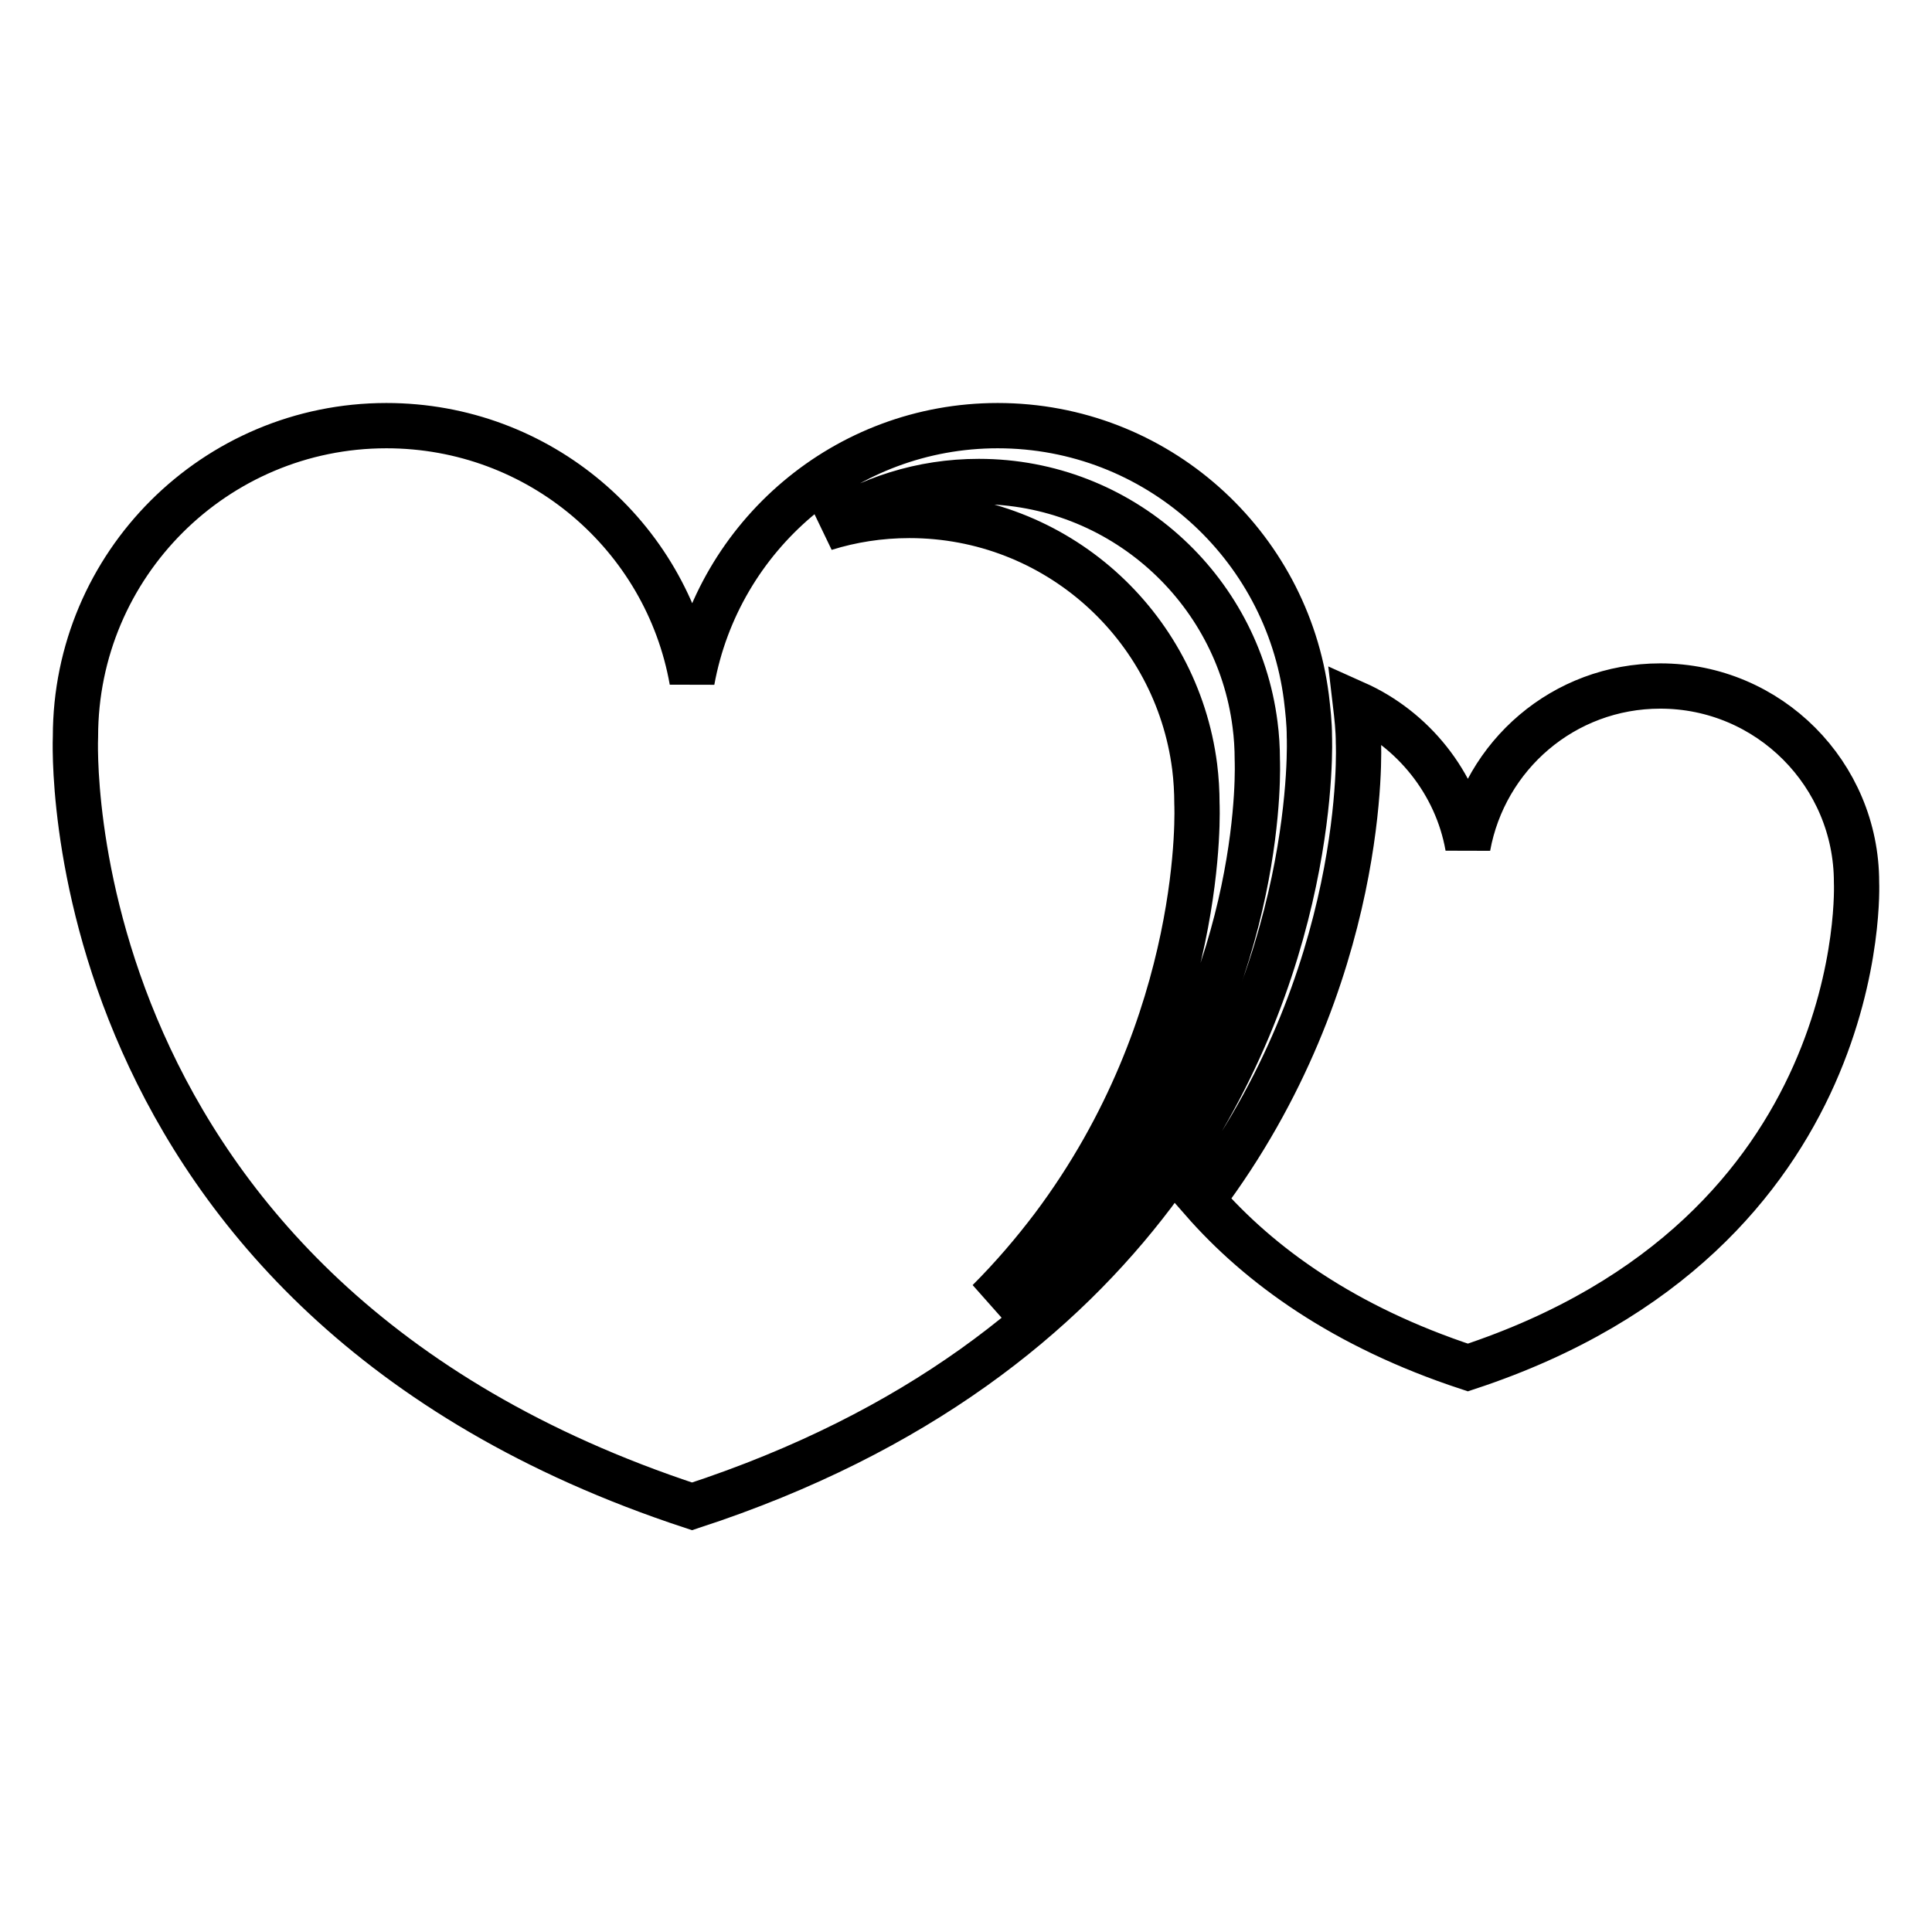
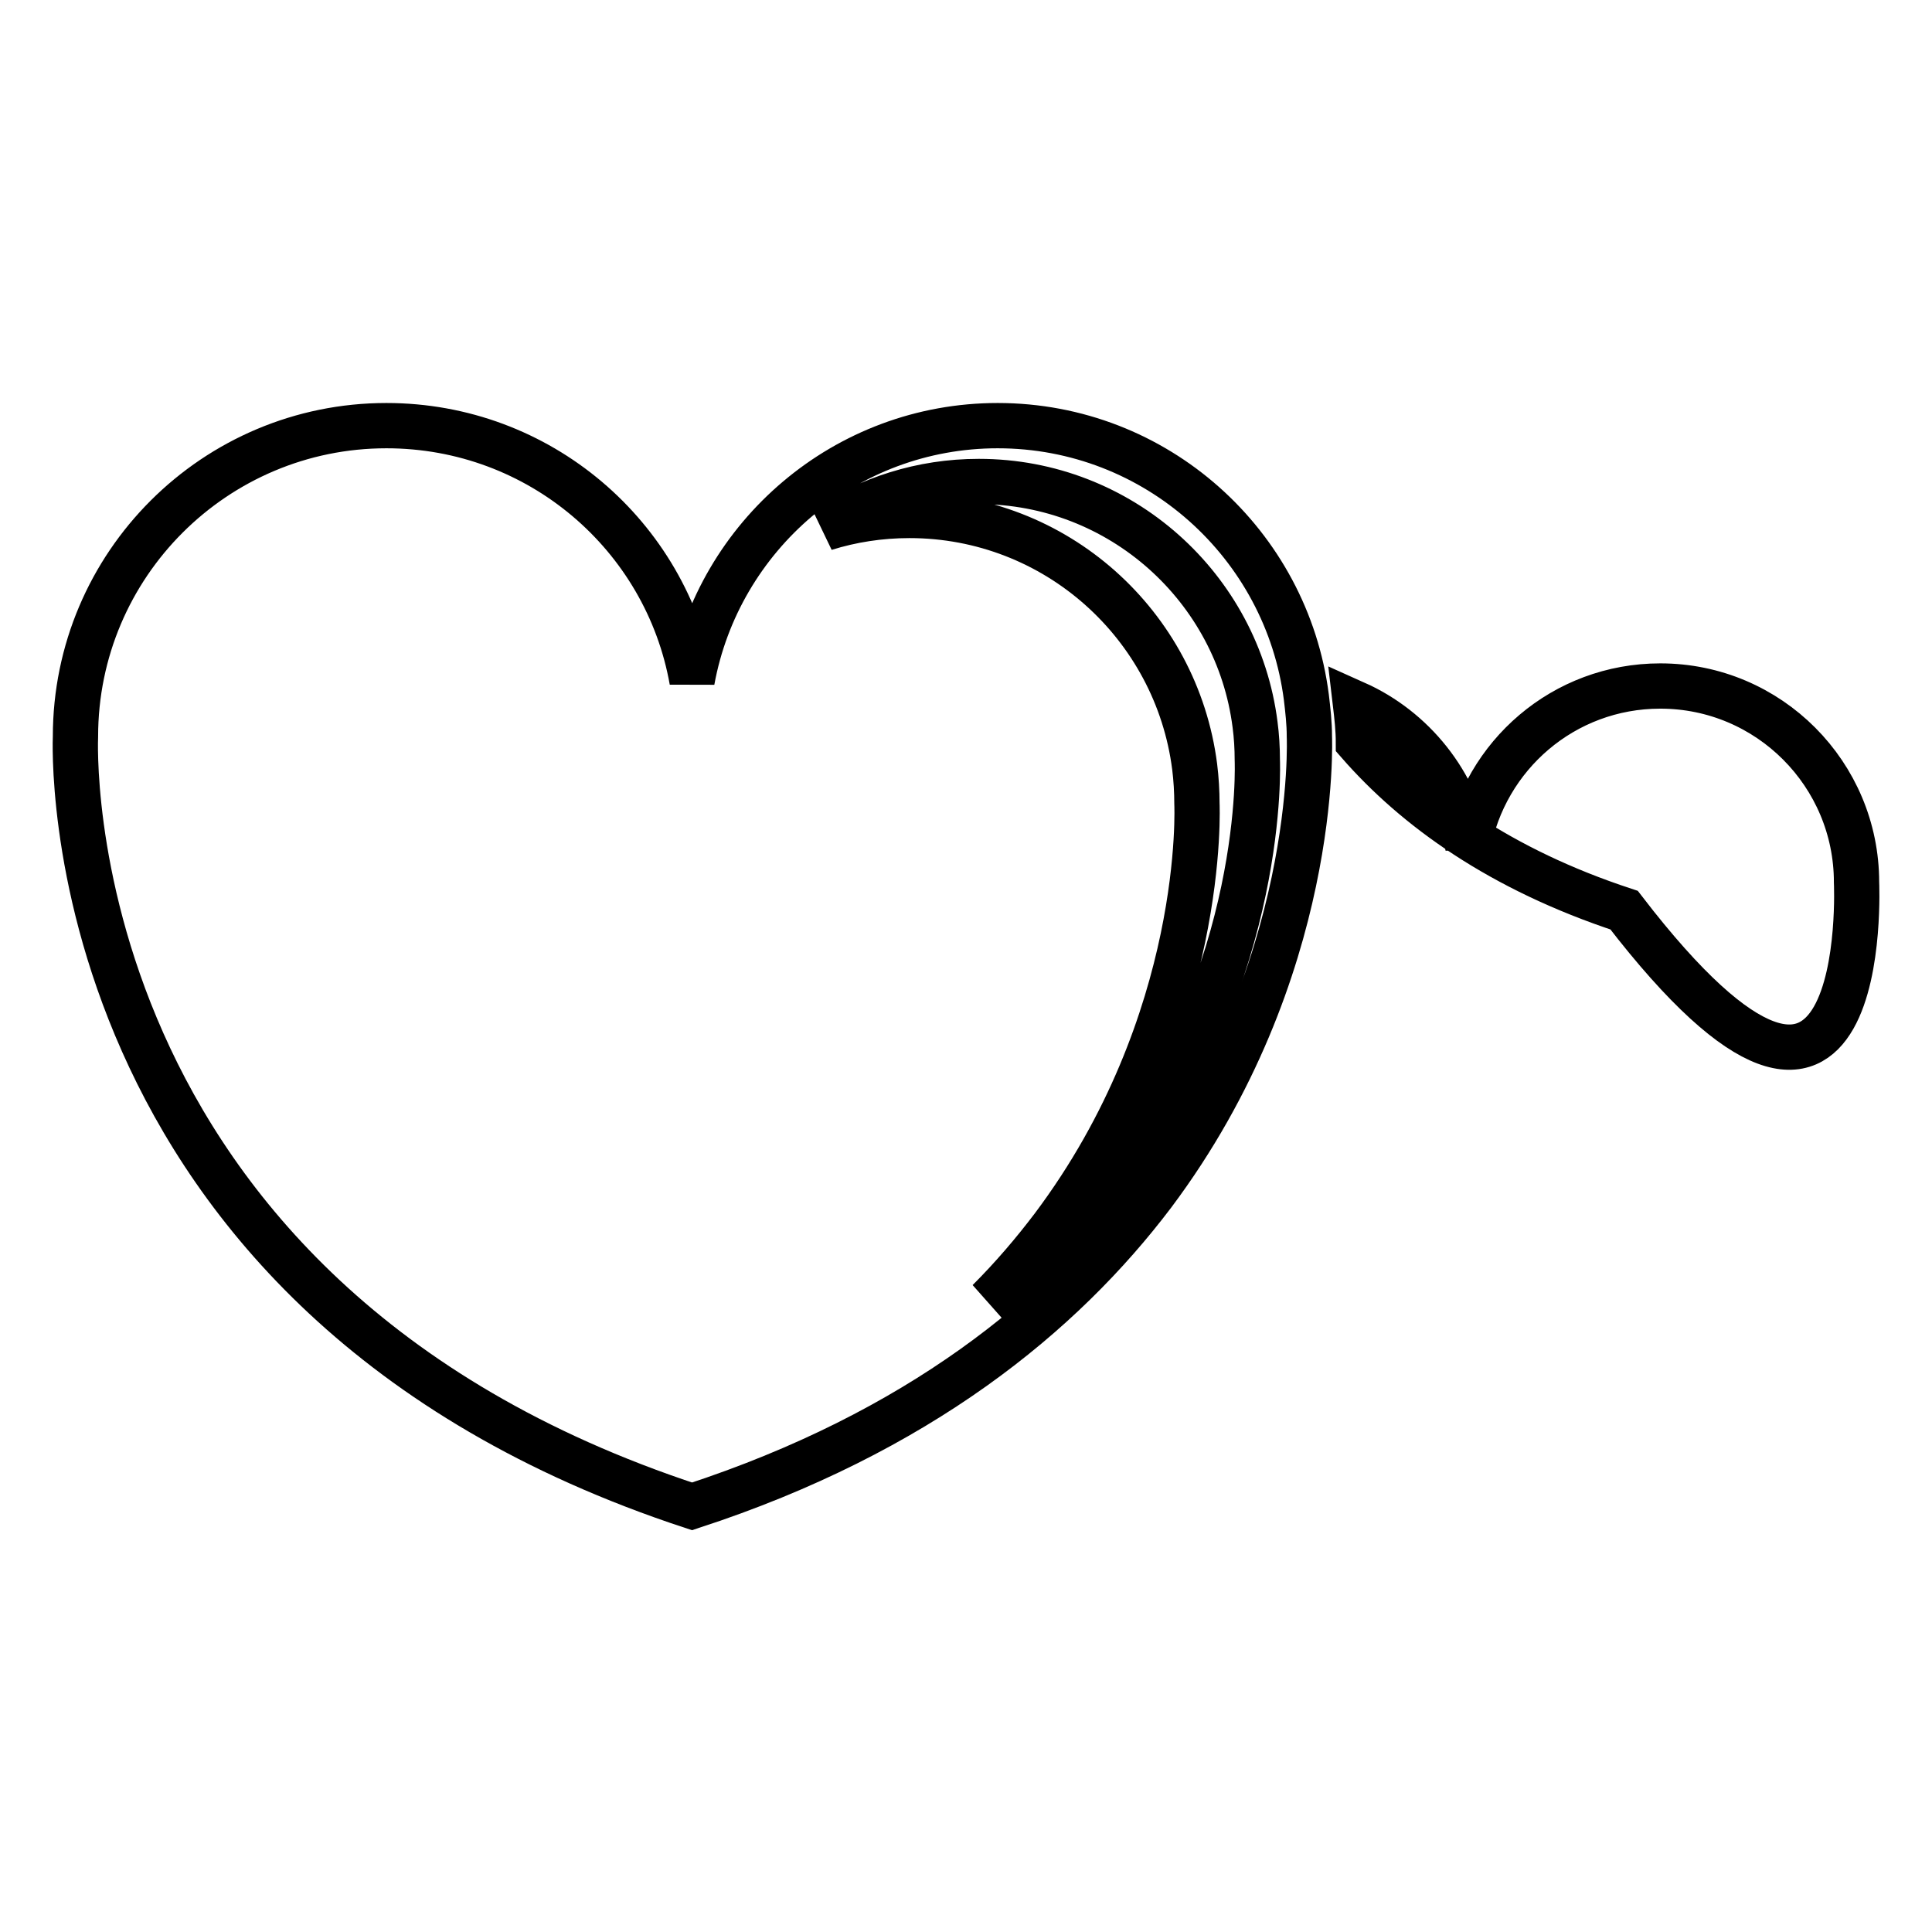
<svg xmlns="http://www.w3.org/2000/svg" version="1.1" x="0px" y="0px" viewBox="0 0 256 256" enable-background="new 0 0 256 256" xml:space="preserve">
  <g>
-     <path stroke-width="6" fill-opacity="0" stroke="#000000" d="M246,116.9c0-14.3-11.6-26-26-26c-12.8,0-23.3,9.2-25.5,21.3c-1.5-8.5-7.3-15.6-14.9-19 c0.2,1.7,0.4,3.5,0.4,5.2c0,0,1.5,31.1-20.7,60.6c7.6,8.7,18.8,16.8,35.2,22.2C248.2,163.5,246,116.9,246,116.9z M173.5,97.6 c0-1.8-0.2-3.5-0.4-5.2c-2.6-20.3-19.9-36-40.9-36c-20.2,0-37,14.6-40.5,33.8C88.3,71,71.5,56.4,51.2,56.4 C28.5,56.4,10,74.8,10,97.6c0,0-3.5,74,81.7,102c30-9.8,49-25.4,61.1-41.4C174.9,128.7,173.5,97.6,173.5,97.6z M148.1,155 c-4.5,6-10.1,11.9-17.1,17.4c3.2-3.2,6-6.5,8.5-9.8c20.5-27.3,19.1-56.1,19.1-56.1c0-1.6-0.1-3.3-0.3-4.9 c-2.4-18.8-18.4-33.3-37.8-33.3c-3.9,0-7.7,0.6-11.2,1.7c5.8-3.9,12.8-6.2,20.4-6.2c18.8,0,34.3,14.1,36.6,32.2 c0.2,1.5,0.3,3.1,0.3,4.7C166.6,100.8,167.9,128.6,148.1,155z" />
+     <path stroke-width="6" fill-opacity="0" stroke="#000000" d="M246,116.9c0-14.3-11.6-26-26-26c-12.8,0-23.3,9.2-25.5,21.3c-1.5-8.5-7.3-15.6-14.9-19 c0.2,1.7,0.4,3.5,0.4,5.2c7.6,8.7,18.8,16.8,35.2,22.2C248.2,163.5,246,116.9,246,116.9z M173.5,97.6 c0-1.8-0.2-3.5-0.4-5.2c-2.6-20.3-19.9-36-40.9-36c-20.2,0-37,14.6-40.5,33.8C88.3,71,71.5,56.4,51.2,56.4 C28.5,56.4,10,74.8,10,97.6c0,0-3.5,74,81.7,102c30-9.8,49-25.4,61.1-41.4C174.9,128.7,173.5,97.6,173.5,97.6z M148.1,155 c-4.5,6-10.1,11.9-17.1,17.4c3.2-3.2,6-6.5,8.5-9.8c20.5-27.3,19.1-56.1,19.1-56.1c0-1.6-0.1-3.3-0.3-4.9 c-2.4-18.8-18.4-33.3-37.8-33.3c-3.9,0-7.7,0.6-11.2,1.7c5.8-3.9,12.8-6.2,20.4-6.2c18.8,0,34.3,14.1,36.6,32.2 c0.2,1.5,0.3,3.1,0.3,4.7C166.6,100.8,167.9,128.6,148.1,155z" />
  </g>
</svg>